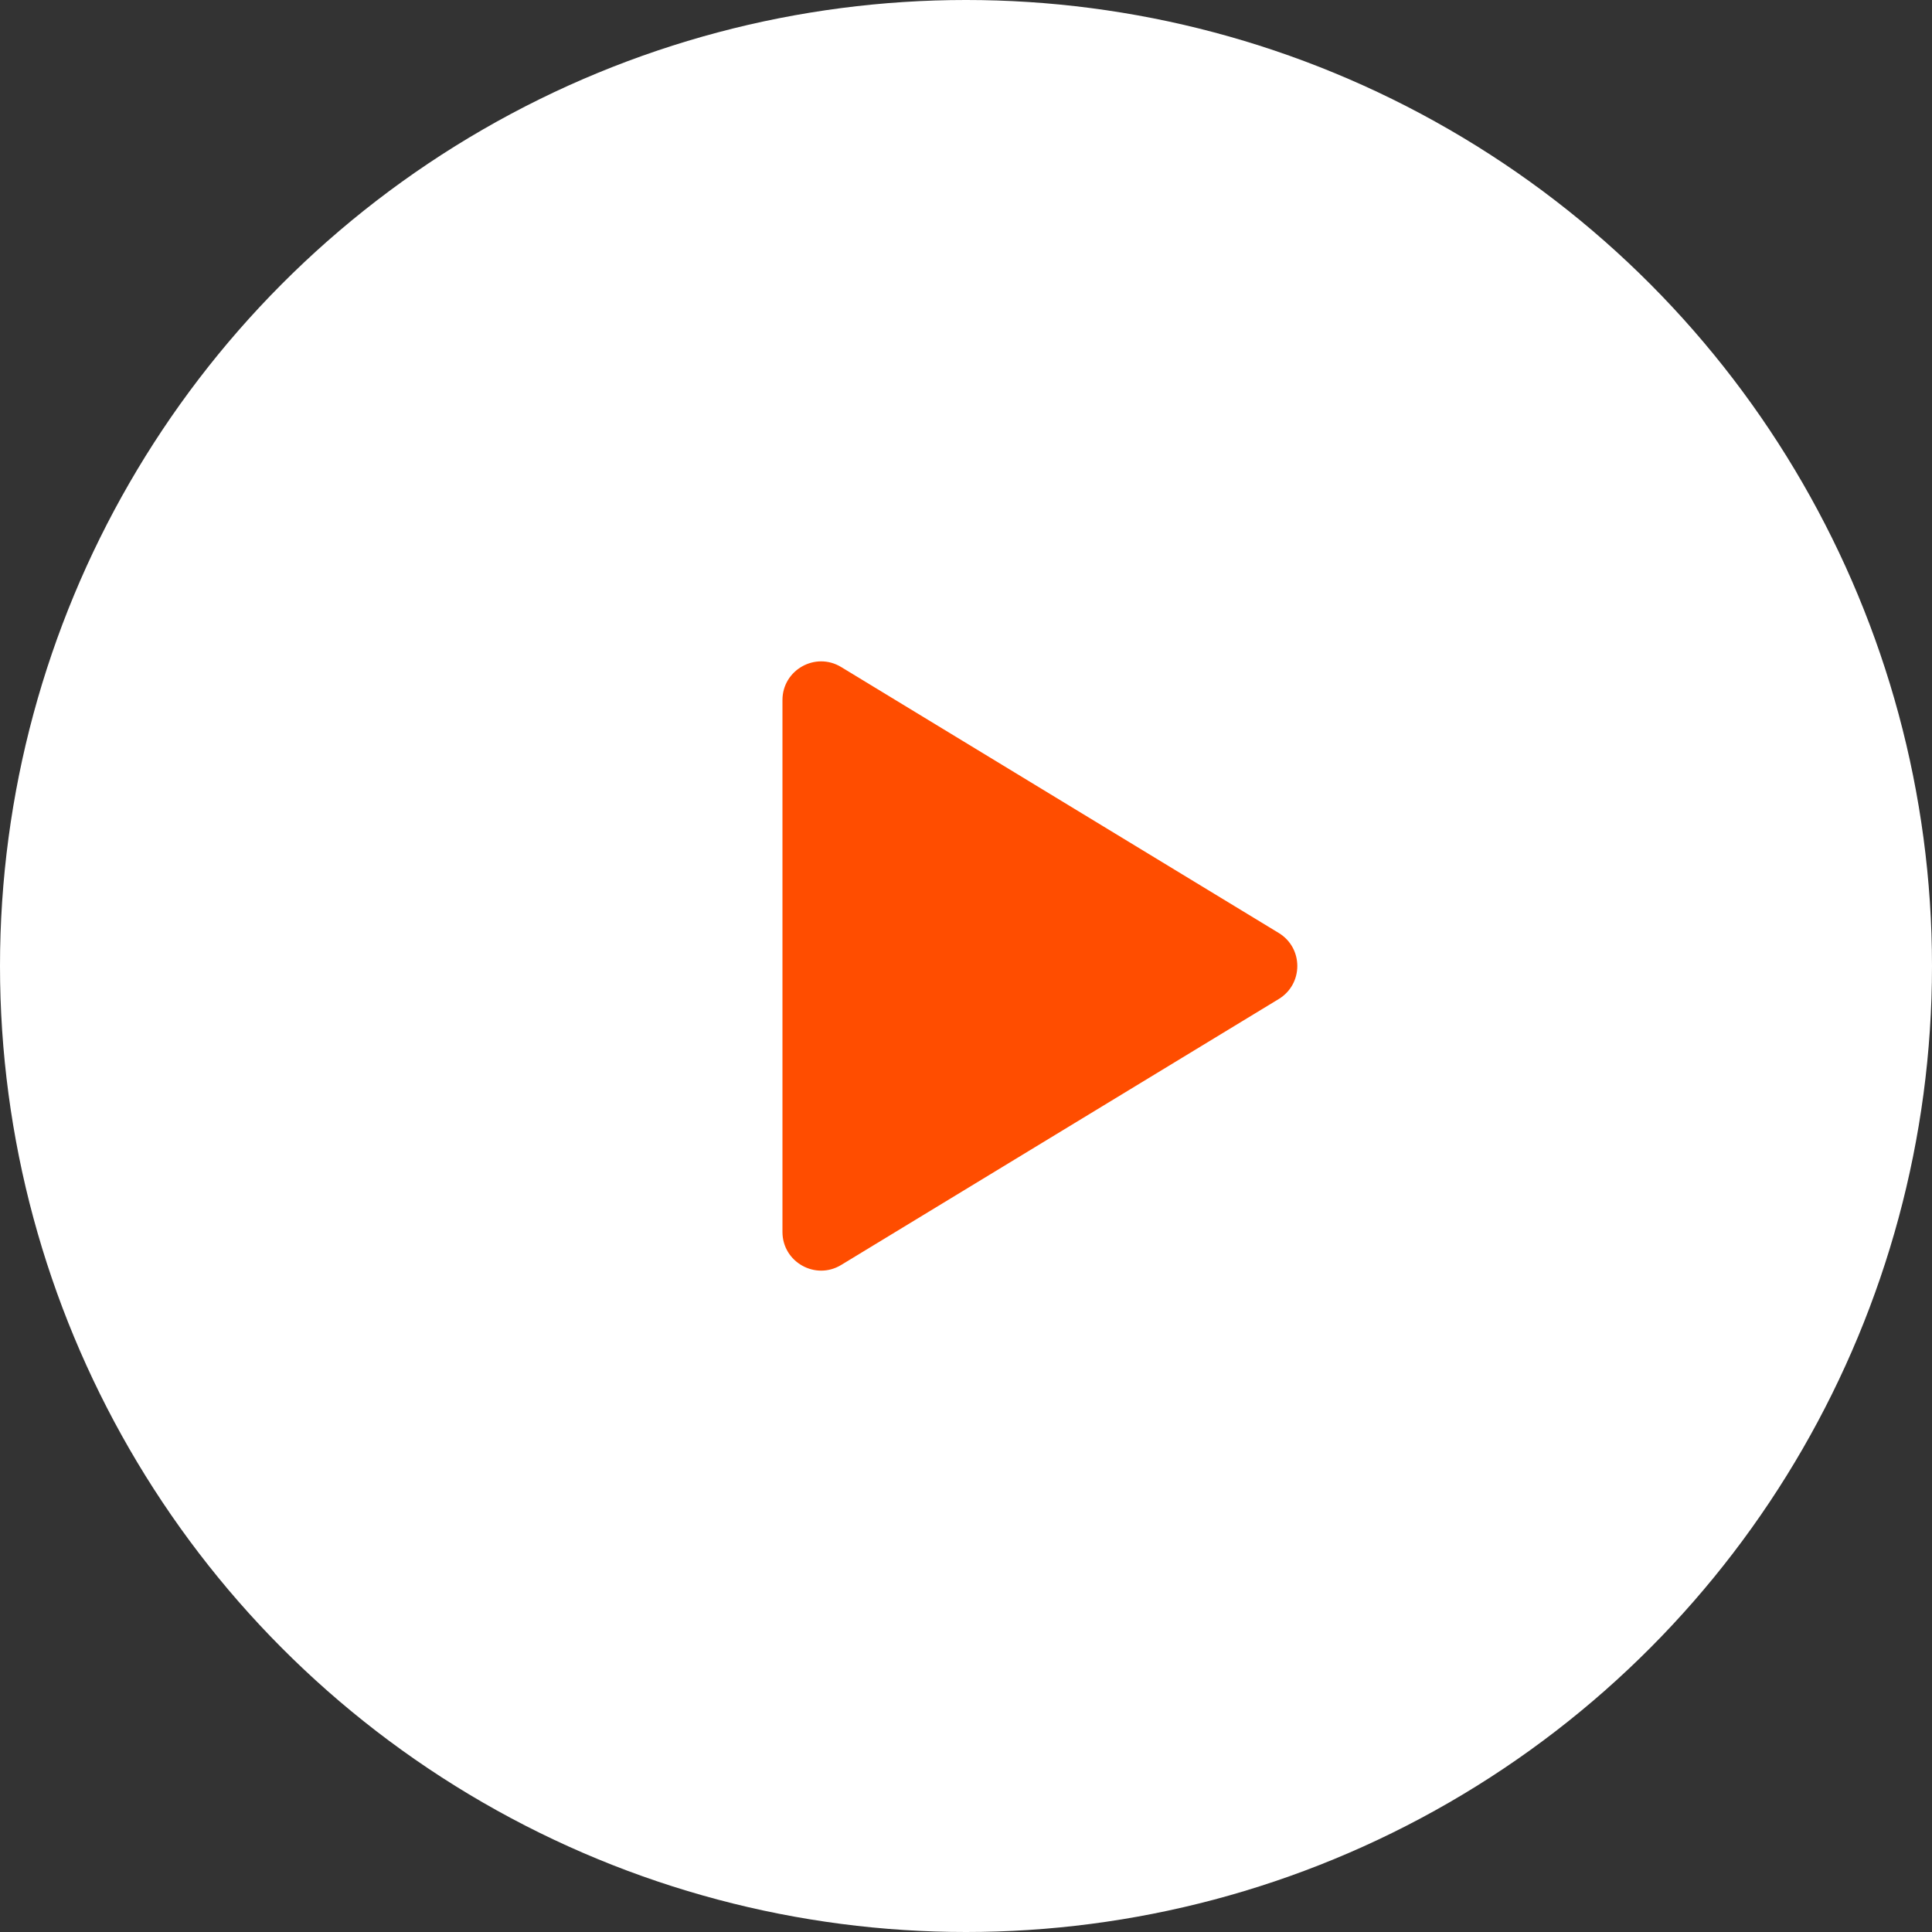
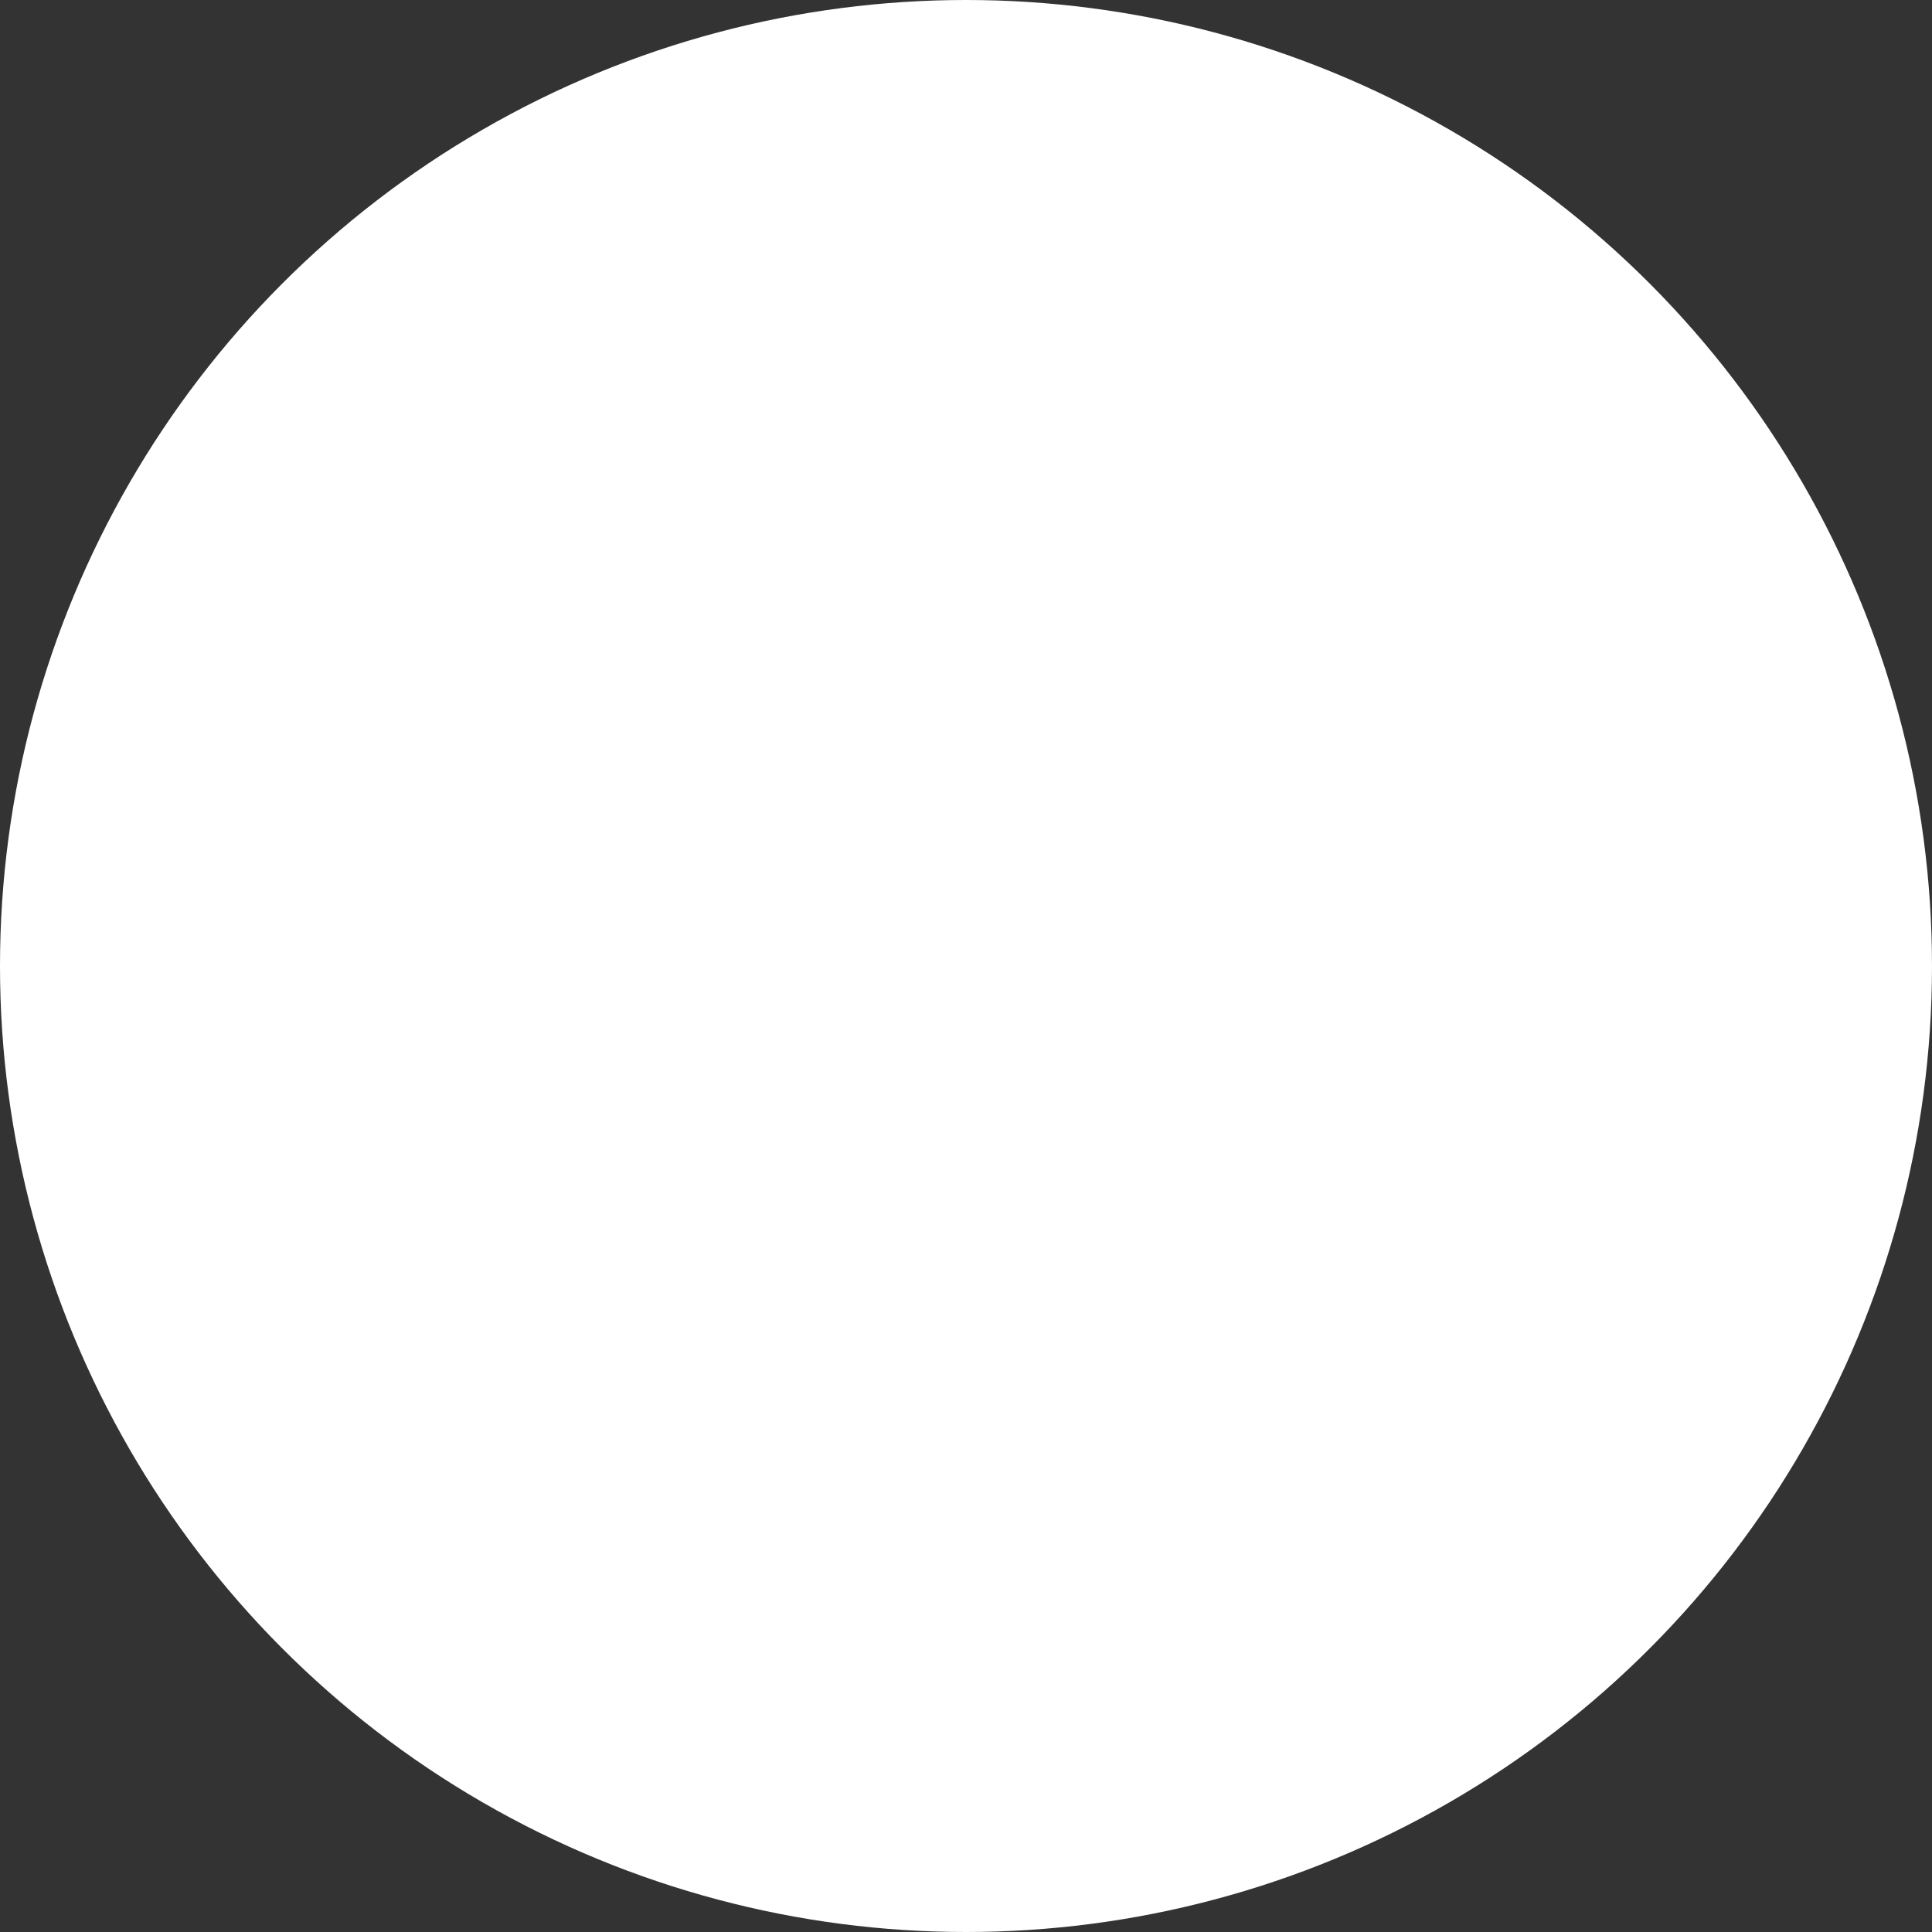
<svg xmlns="http://www.w3.org/2000/svg" width="100" height="100" viewBox="0 0 100 100" fill="none">
  <rect x="0" y="0" width="100" height="100" fill="#333333" stroke="none" />
  <circle cx="50" cy="50" r="50" fill="white" />
-   <path d="M66.188 48.291C67.469 49.07 67.469 50.93 66.188 51.709L43.539 65.474C42.206 66.284 40.5 65.324 40.5 63.765L40.5 36.235C40.5 34.676 42.206 33.716 43.539 34.526L66.188 48.291Z" fill="#FF4D00" />
</svg>